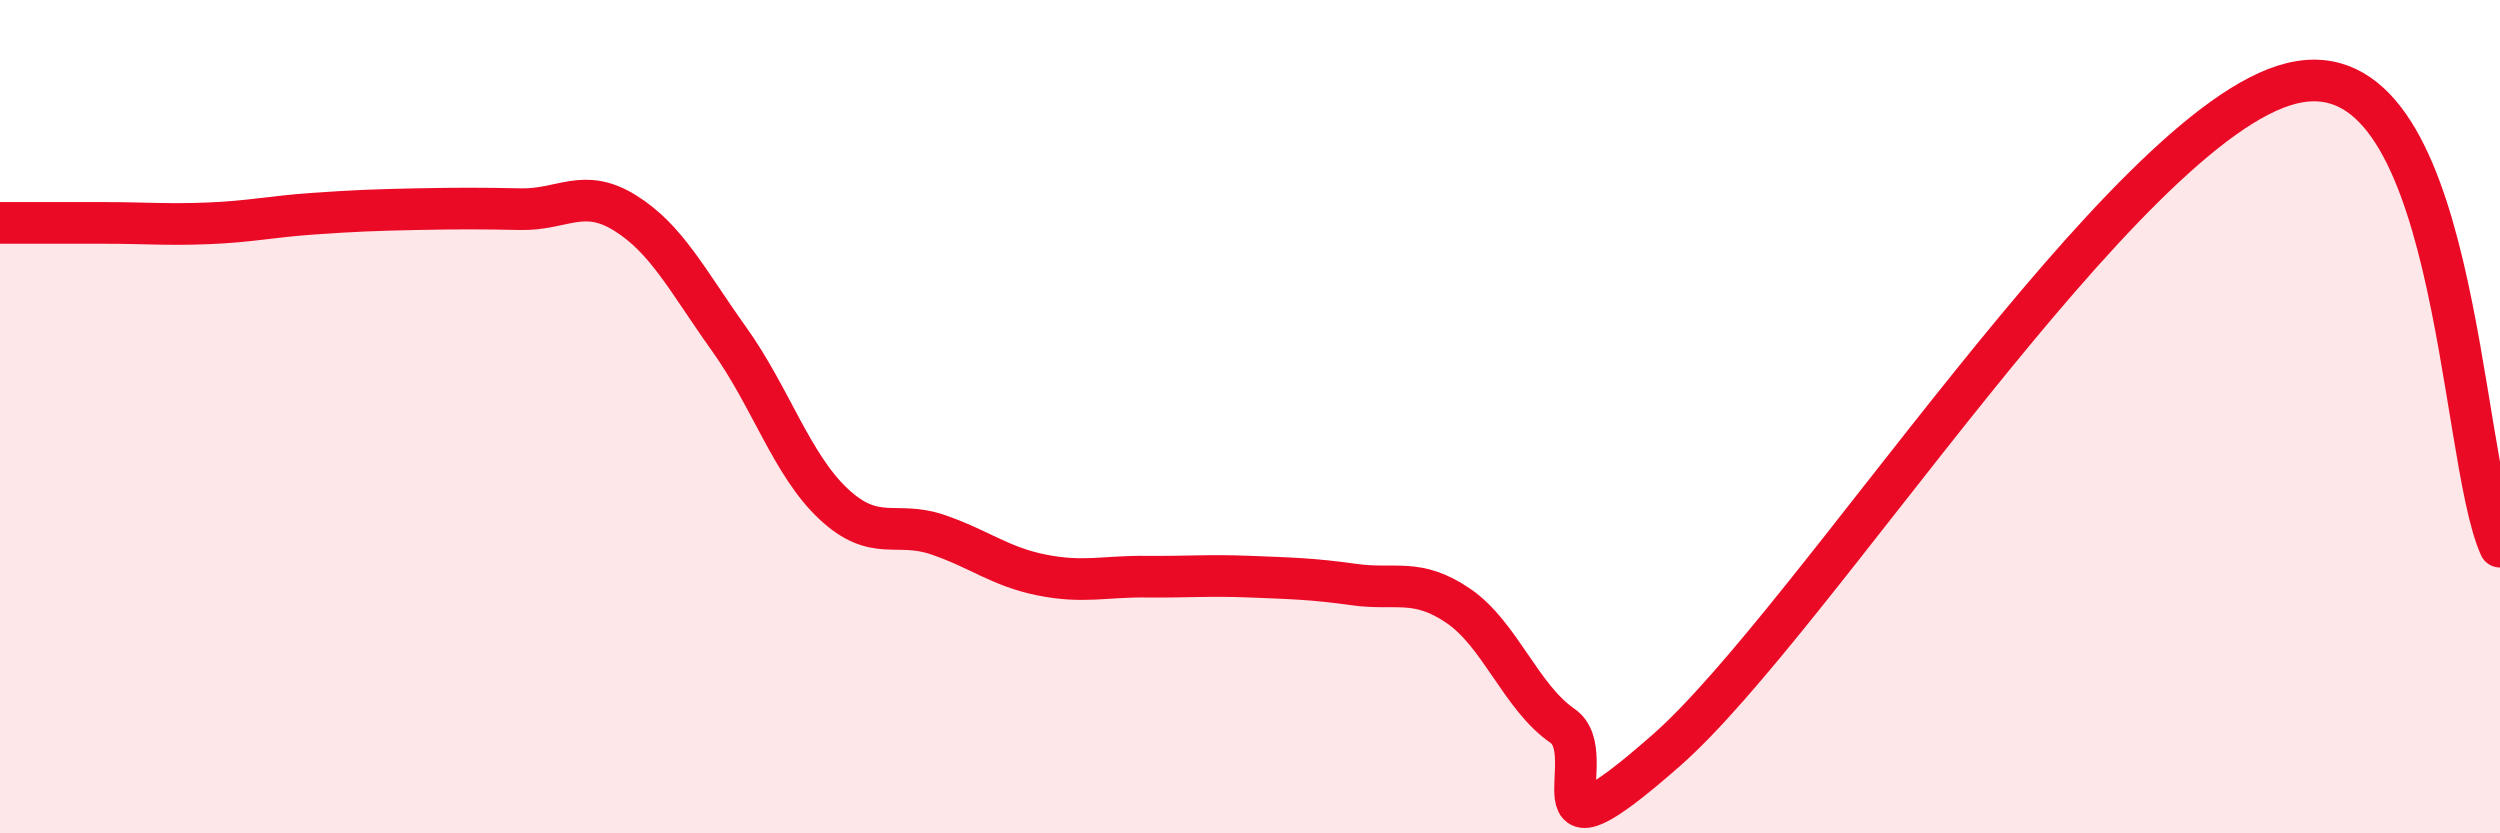
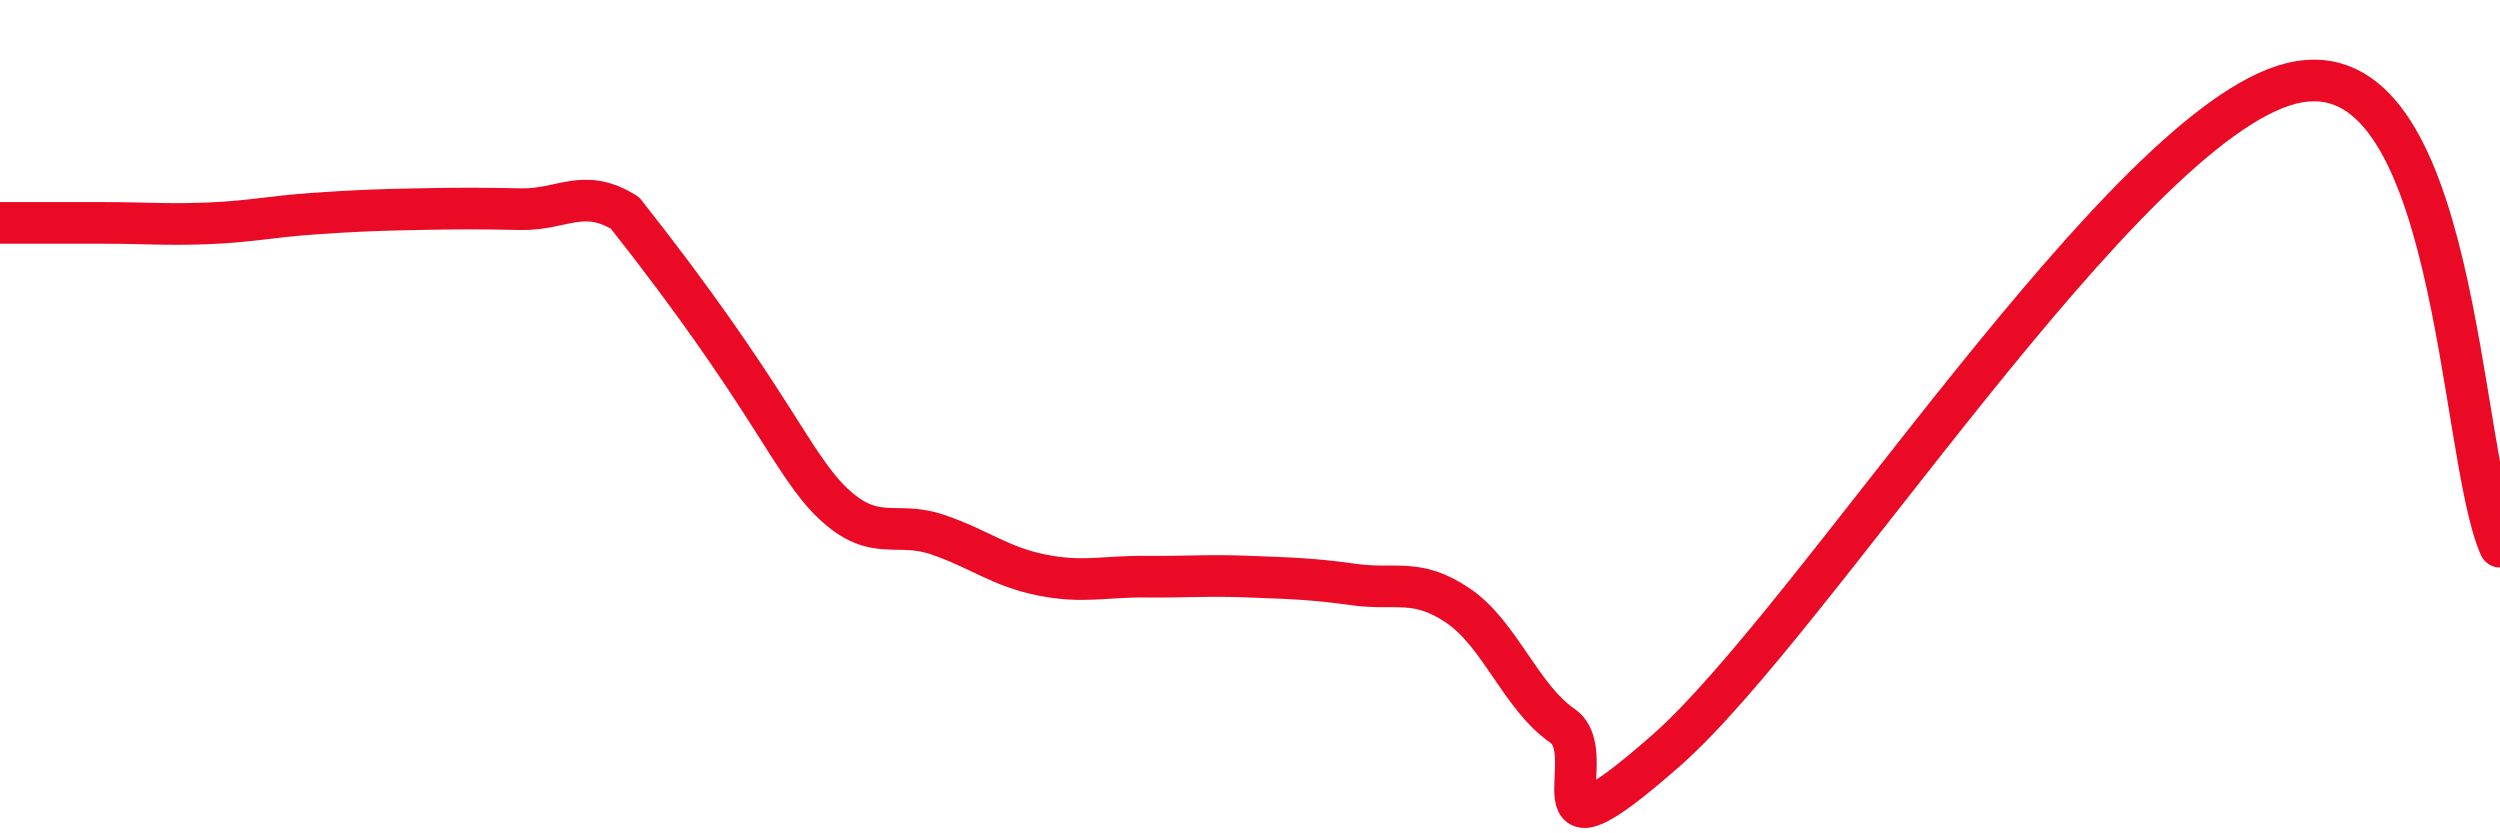
<svg xmlns="http://www.w3.org/2000/svg" width="60" height="20" viewBox="0 0 60 20">
-   <path d="M 0,5.35 C 0.5,5.35 1.5,5.35 2.5,5.35 C 3.5,5.35 4,5.4 5,5.36 C 6,5.32 6.5,5.2 7.5,5.13 C 8.5,5.06 9,5.04 10,5.02 C 11,5 11.5,5 12.5,5.02 C 13.5,5.04 14,4.49 15,5.11 C 16,5.73 16.5,6.74 17.5,8.14 C 18.5,9.54 19,11.15 20,12.09 C 21,13.03 21.5,12.49 22.5,12.83 C 23.5,13.17 24,13.6 25,13.8 C 26,14 26.5,13.83 27.5,13.84 C 28.5,13.85 29,13.8 30,13.84 C 31,13.88 31.5,13.89 32.5,14.03 C 33.5,14.17 34,13.86 35,14.54 C 36,15.22 36.5,16.73 37.5,17.42 C 38.5,18.11 36.5,21.08 40,18 C 43.5,14.92 51,2.98 55,2 C 59,1.02 59,10.9 60,13.12L60 20L0 20Z" fill="#EB0A25" opacity="0.1" stroke-linecap="round" stroke-linejoin="round" />
-   <path d="M 0,5.35 C 0.5,5.35 1.5,5.35 2.5,5.35 C 3.5,5.35 4,5.4 5,5.36 C 6,5.32 6.5,5.2 7.5,5.13 C 8.5,5.06 9,5.04 10,5.02 C 11,5 11.5,5 12.5,5.02 C 13.5,5.04 14,4.49 15,5.11 C 16,5.73 16.5,6.74 17.5,8.14 C 18.5,9.54 19,11.15 20,12.09 C 21,13.03 21.5,12.49 22.5,12.83 C 23.5,13.17 24,13.6 25,13.8 C 26,14 26.5,13.83 27.5,13.84 C 28.5,13.85 29,13.8 30,13.84 C 31,13.88 31.5,13.89 32.5,14.03 C 33.5,14.17 34,13.86 35,14.54 C 36,15.22 36.5,16.73 37.5,17.42 C 38.5,18.11 36.5,21.08 40,18 C 43.5,14.92 51,2.98 55,2 C 59,1.02 59,10.9 60,13.12" stroke="#EB0A25" stroke-width="1" fill="none" stroke-linecap="round" stroke-linejoin="round" />
+   <path d="M 0,5.35 C 0.5,5.35 1.5,5.35 2.5,5.35 C 3.5,5.35 4,5.4 5,5.36 C 6,5.32 6.5,5.2 7.5,5.13 C 8.5,5.06 9,5.04 10,5.02 C 11,5 11.5,5 12.5,5.02 C 13.5,5.04 14,4.49 15,5.11 C 18.5,9.54 19,11.15 20,12.09 C 21,13.03 21.5,12.49 22.5,12.83 C 23.5,13.17 24,13.6 25,13.8 C 26,14 26.5,13.83 27.5,13.84 C 28.5,13.85 29,13.8 30,13.84 C 31,13.88 31.5,13.89 32.5,14.03 C 33.5,14.17 34,13.86 35,14.54 C 36,15.22 36.5,16.73 37.5,17.42 C 38.5,18.11 36.5,21.08 40,18 C 43.5,14.92 51,2.98 55,2 C 59,1.02 59,10.9 60,13.12" stroke="#EB0A25" stroke-width="1" fill="none" stroke-linecap="round" stroke-linejoin="round" />
</svg>